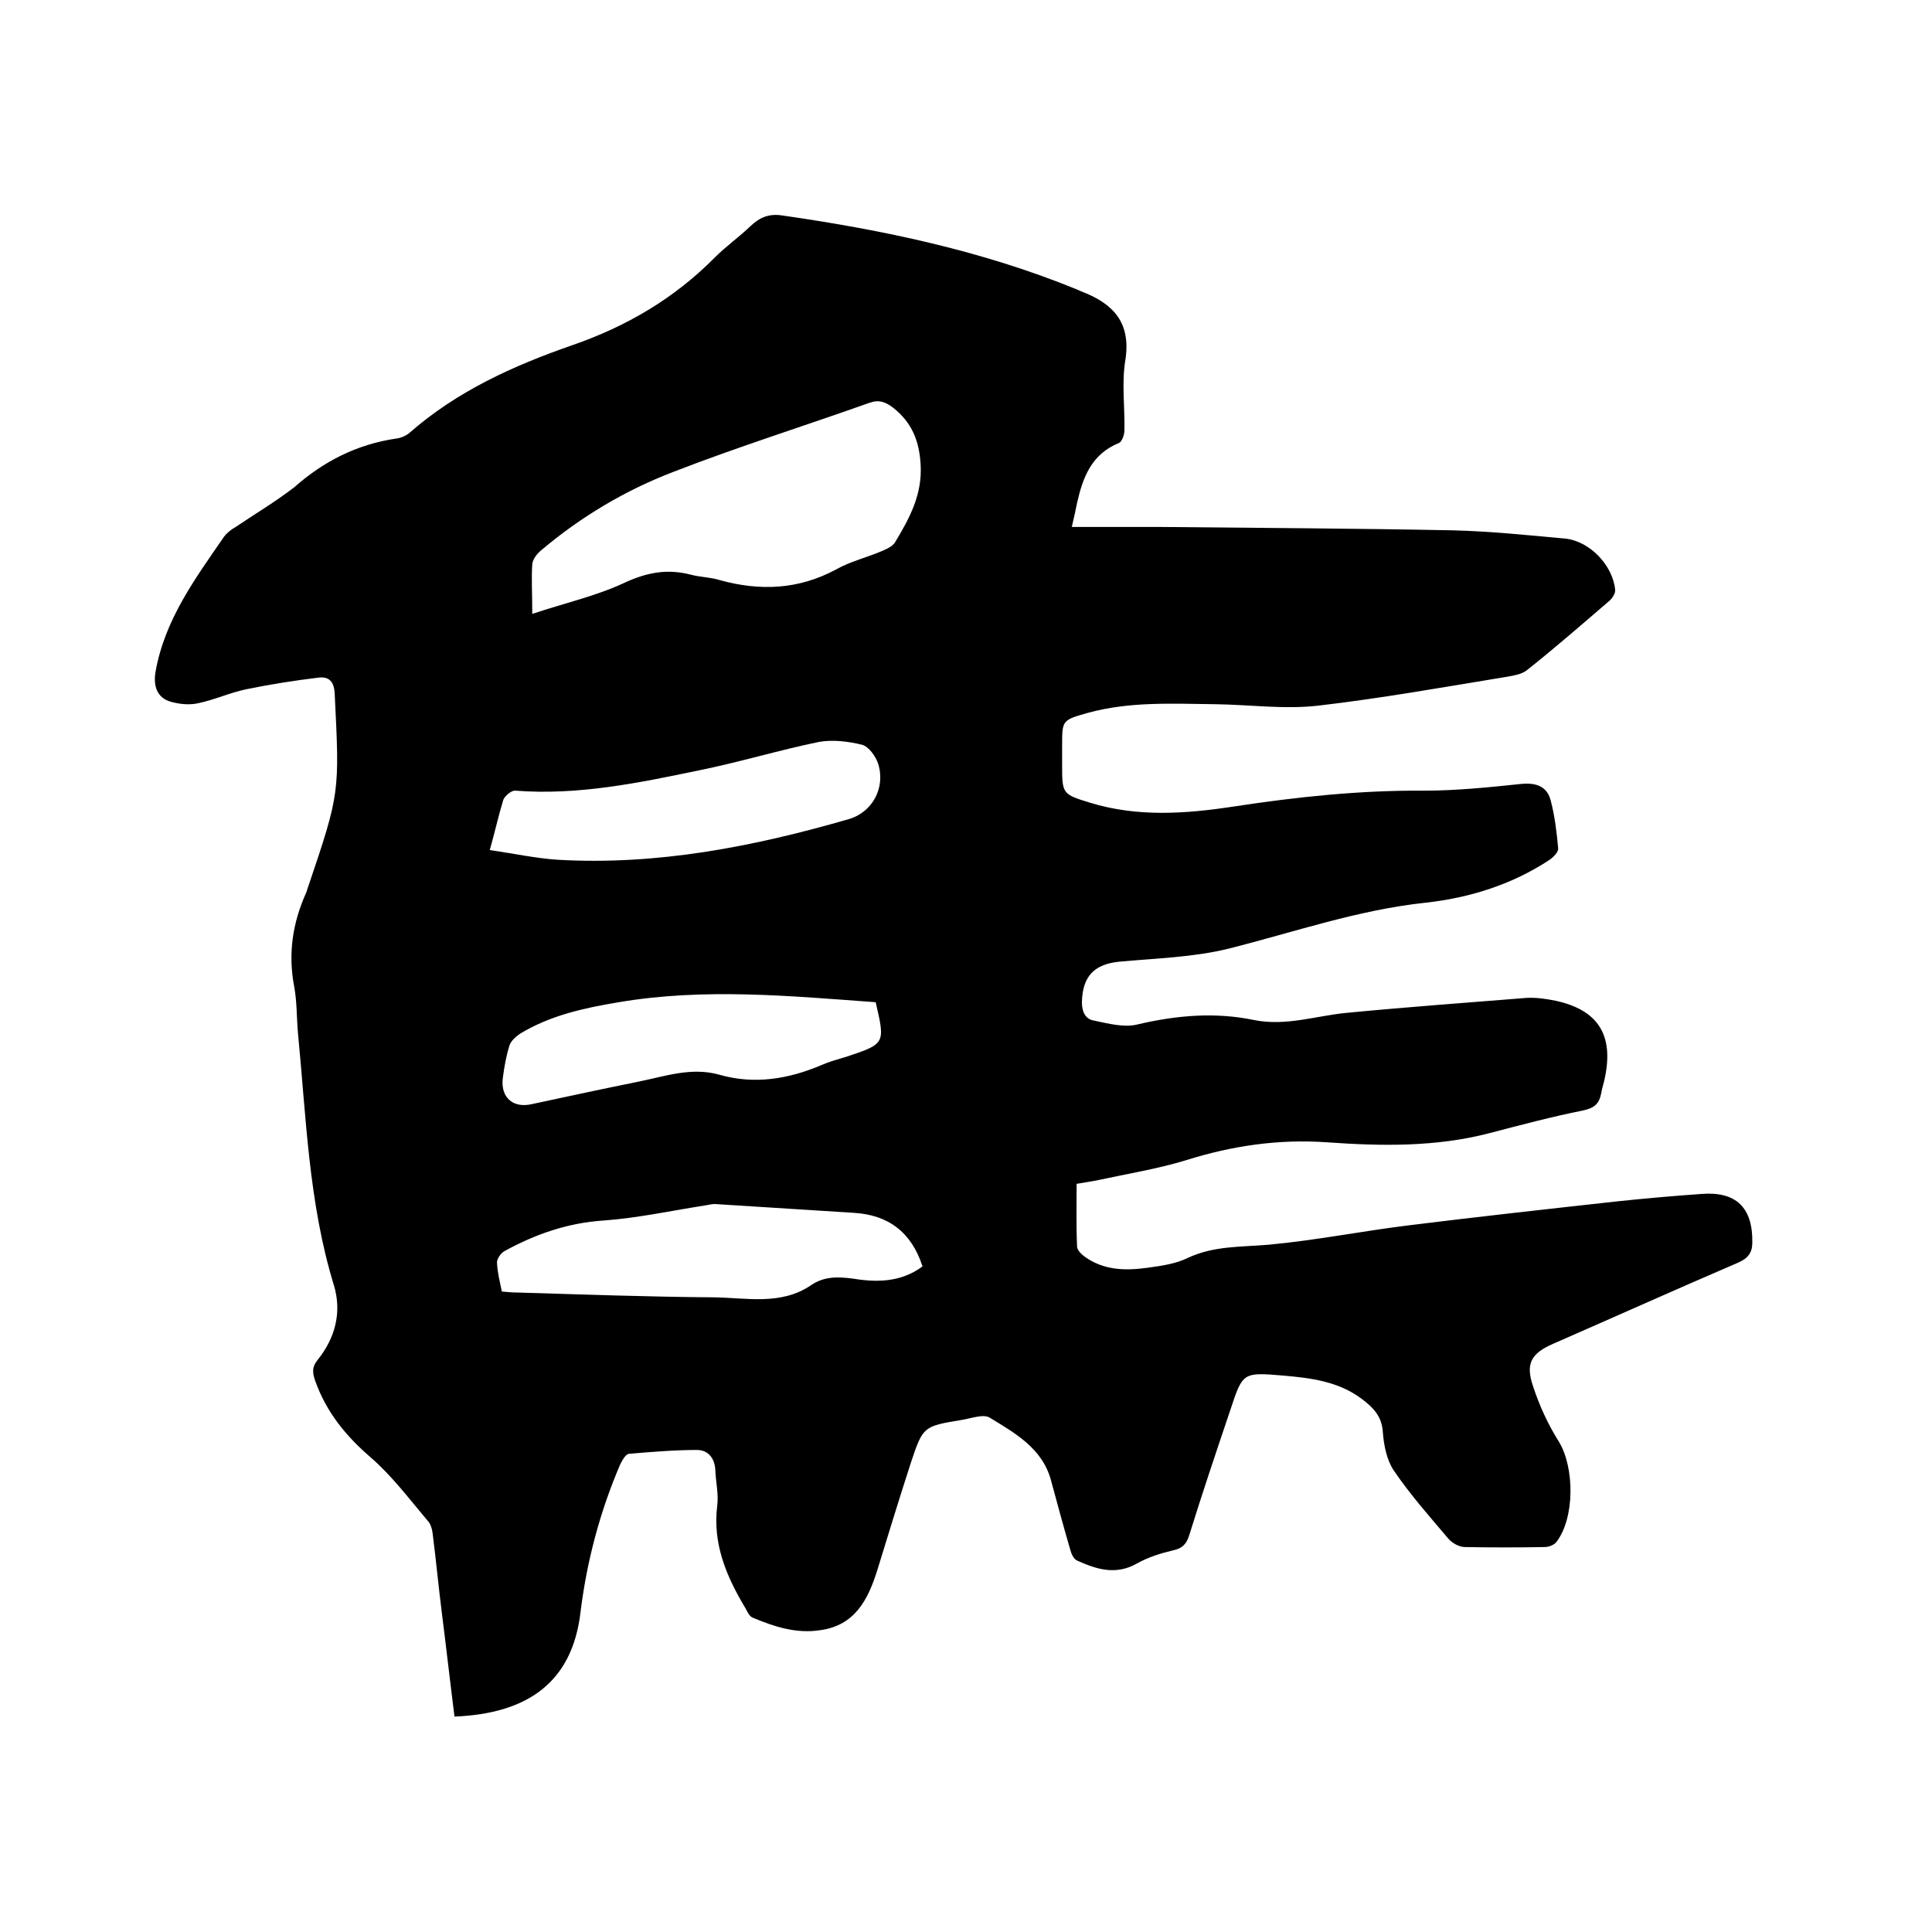
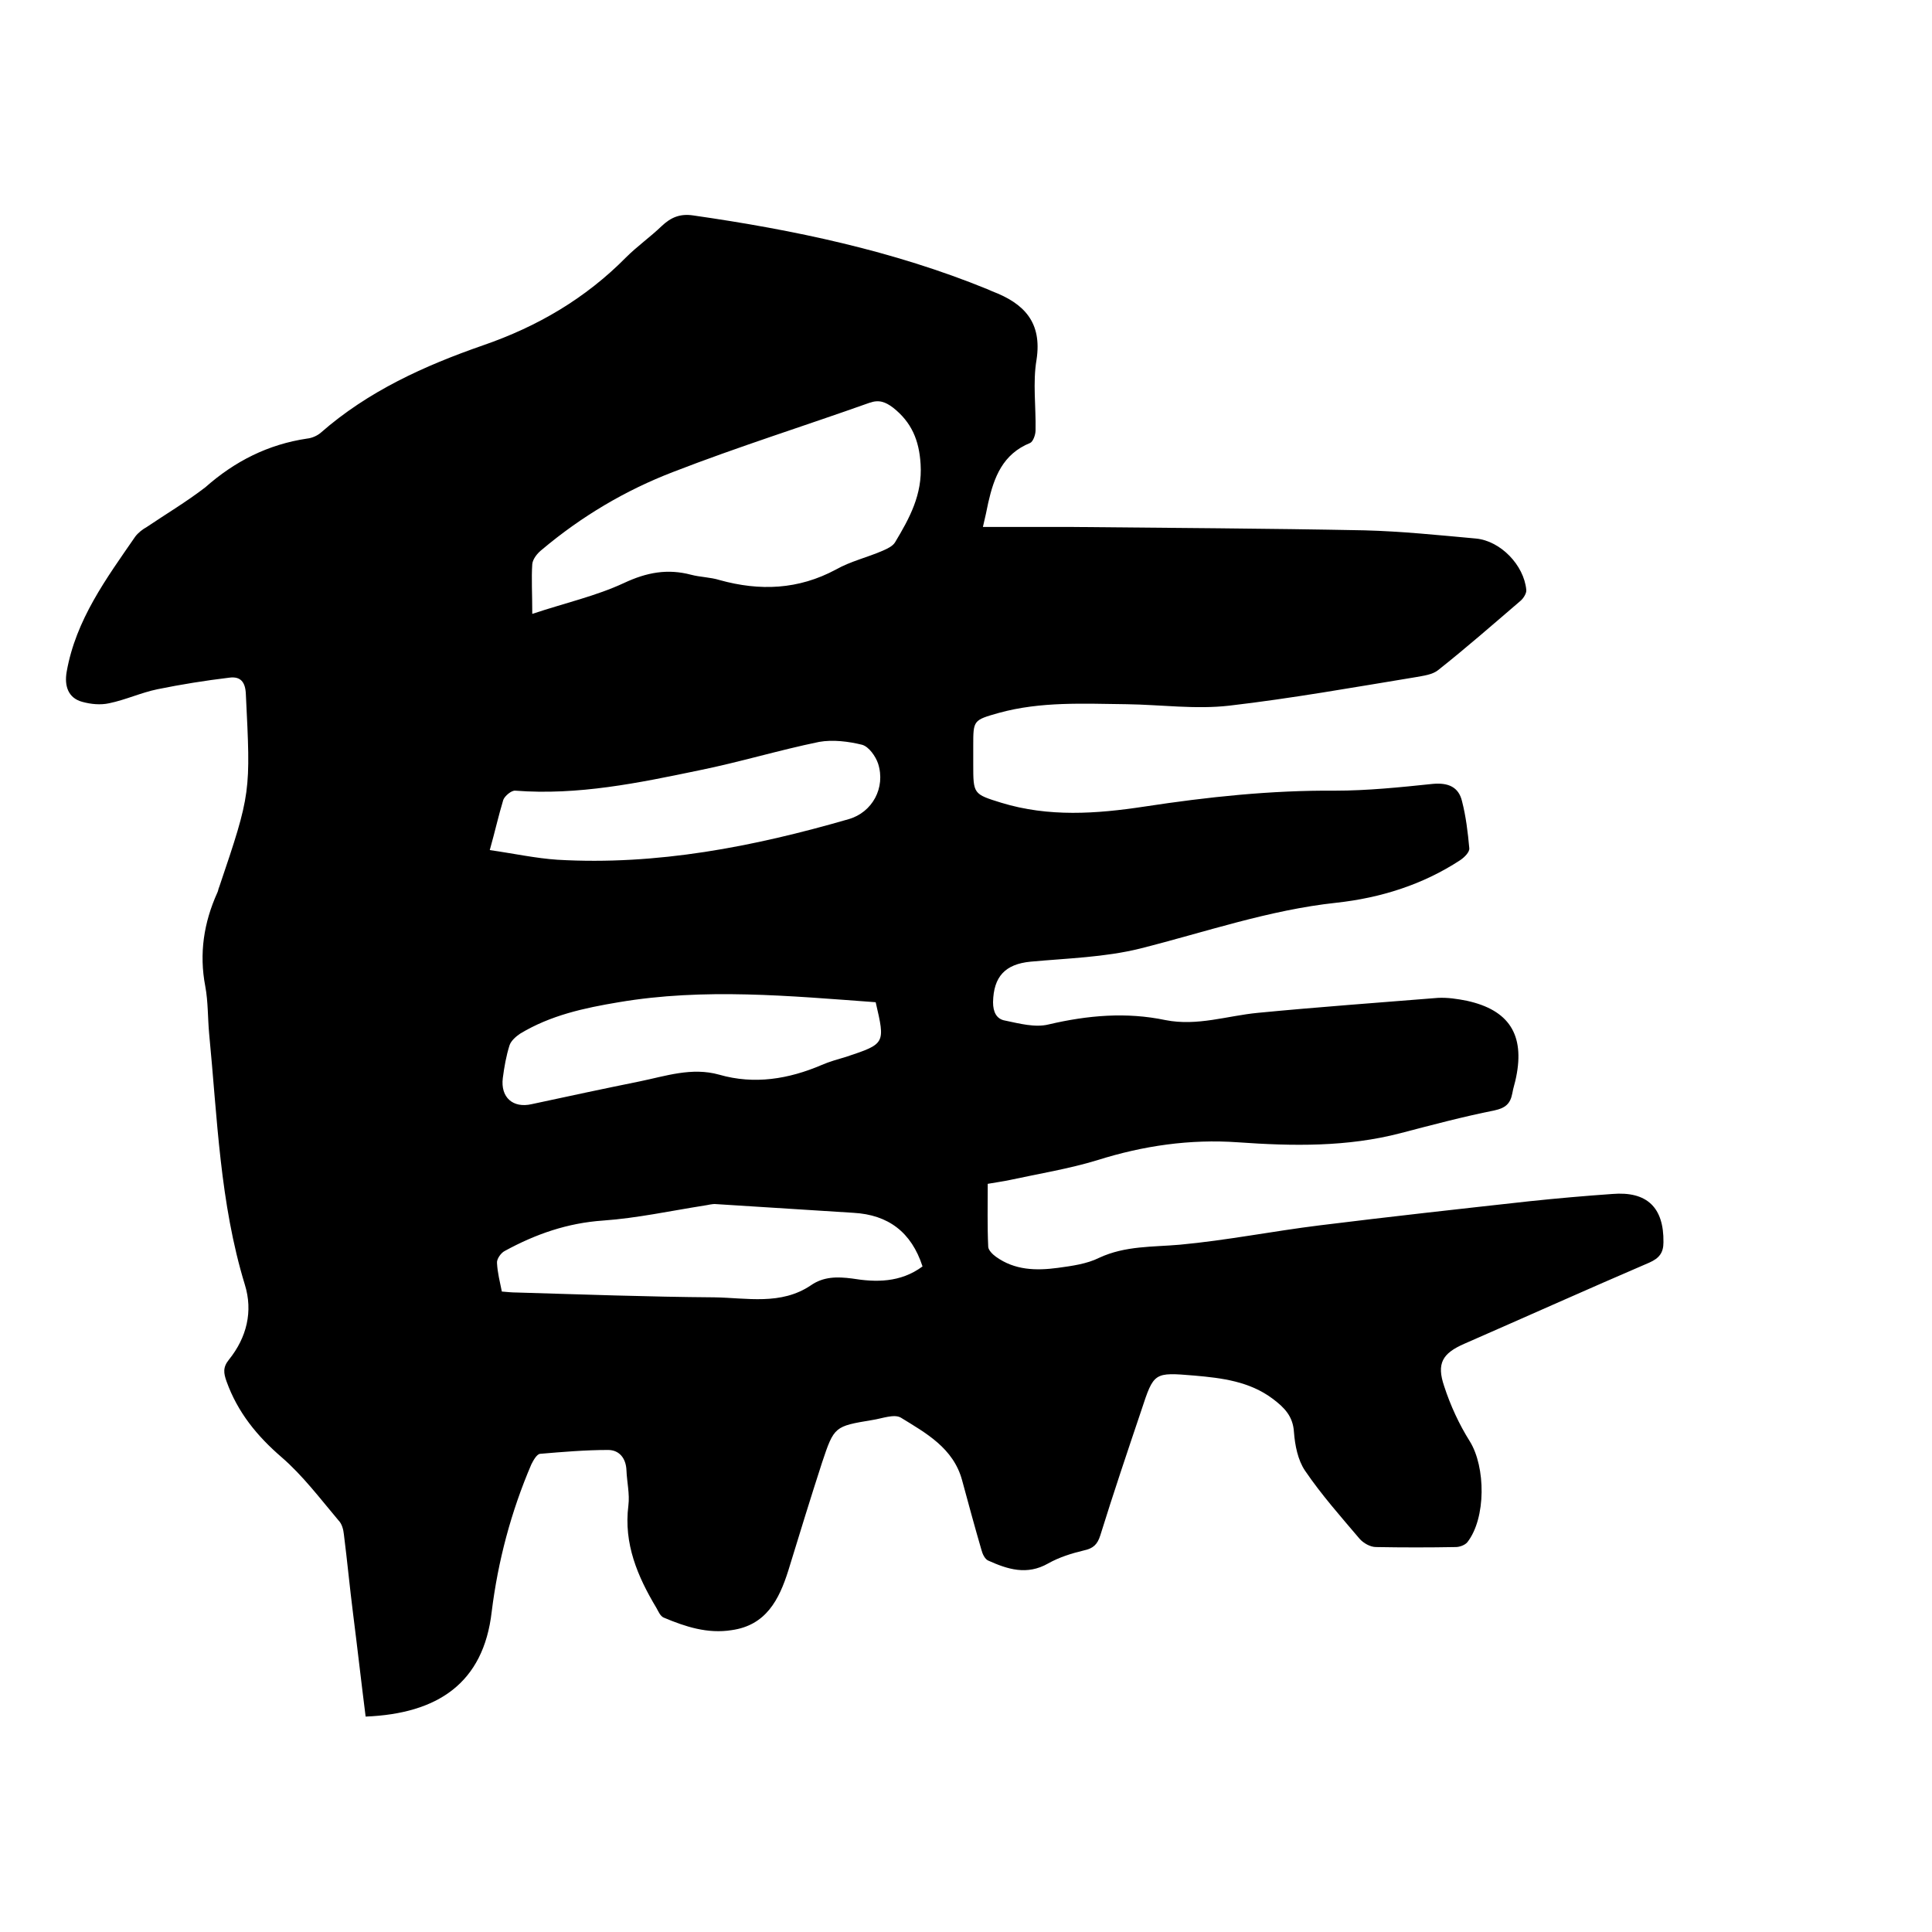
<svg xmlns="http://www.w3.org/2000/svg" enable-background="new 0 0 400 400" viewBox="0 0 400 400">
-   <path d="m221.9 109.1h18.4c20.2.2 40.4.3 60.6.7 7.7.2 15.4 1 23.1 1.7 5.1.5 9.9 5.5 10.4 10.6.1.7-.6 1.8-1.2 2.3-5.6 4.8-11.2 9.7-17 14.3-1.2 1-3.1 1.2-4.7 1.5-12.8 2.1-25.7 4.4-38.6 5.9-7 .8-14.1-.2-21.2-.3-8.9-.1-17.8-.6-26.5 1.8-5.3 1.5-5.3 1.5-5.3 6.8v3.8c0 6.2 0 6.2 5.8 8 9.8 3 19.7 2.3 29.6.8 13.1-2 26.2-3.4 39.5-3.3 6.7 0 13.5-.7 20.2-1.4 3.2-.3 5.4.6 6.1 3.6.8 3.1 1.2 6.4 1.5 9.7.1.8-1 1.9-1.9 2.5-7.8 5.1-16.5 7.8-25.6 8.8-14 1.5-27.2 6.1-40.7 9.5-7.3 1.8-15 2-22.6 2.7-5.3.5-7.7 3.1-7.8 8.4 0 2 .7 3.5 2.5 3.8 2.9.6 6.2 1.5 9 .8 8.1-1.9 16.1-2.6 24.2-.9 6.6 1.3 12.8-.9 19.1-1.5 12.4-1.2 24.9-2.1 37.3-3.1 2-.1 4 .2 6 .6 8.7 1.9 12 7 10.2 15.8-.2 1.1-.6 2.2-.8 3.4-.4 2.1-1.4 3-3.7 3.5-6.5 1.3-12.9 3-19.4 4.7-11.1 2.9-22.4 2.7-33.7 1.9-9.9-.7-19.6.7-29.1 3.7-5.9 1.8-12.1 2.8-18.1 4.1-1.4.3-2.9.5-4.6.8 0 4.4-.1 8.7.1 13 0 .7.9 1.6 1.6 2.1 3.9 2.8 8.3 2.9 12.8 2.3 2.9-.4 6-.8 8.6-2.1 5.4-2.5 11-2.2 16.7-2.7 9.7-.9 19.2-2.8 28.9-4 14.5-1.8 29-3.4 43.5-5 5.7-.6 11.4-1.1 17.1-1.5 7.2-.6 10.7 2.8 10.6 10 0 2.2-.9 3.3-2.9 4.2-12.8 5.5-25.5 11.2-38.3 16.8-4.6 2-5.8 4.1-4.2 8.8 1.3 4 3.1 7.9 5.3 11.4 3.3 5.3 3.4 15.9-.5 20.9-.5.6-1.6 1-2.4 1-5.5.1-11 .1-16.5 0-1.2 0-2.6-.8-3.4-1.7-3.9-4.6-7.9-9.1-11.3-14.1-1.5-2.2-2.1-5.3-2.3-8-.2-3.3-2-5.1-4.4-6.9-4.8-3.6-10.5-4.3-16.2-4.8-8.4-.7-8.4-.7-11 7.2-2.9 8.6-5.8 17.2-8.5 25.9-.6 1.9-1.5 2.7-3.4 3.1-2.5.6-5.1 1.4-7.4 2.7-4.4 2.5-8.4 1.2-12.4-.6-.7-.3-1.2-1.4-1.4-2.2-1.4-4.8-2.7-9.6-4-14.4-1.8-6.7-7.5-9.8-12.7-13-1.4-.8-3.9.2-5.9.5-7.8 1.3-7.9 1.3-10.4 8.8-2.4 7.4-4.7 14.9-7 22.4-1.9 6-4.6 11.3-11.7 12.3-5 .8-9.6-.7-14.1-2.6-.7-.3-1.1-1.3-1.5-2-3.9-6.5-6.8-13.3-5.8-21.2.3-2.4-.3-4.8-.4-7.3s-1.5-4.2-3.8-4.2c-4.7 0-9.4.4-14.1.8-.7.1-1.4 1.4-1.8 2.2-4.2 9.8-6.9 20-8.2 30.5-1.7 14.8-11.2 21.1-26.1 21.7-.9-7.1-1.7-14.2-2.6-21.3-.7-5.5-1.2-10.9-1.9-16.4-.1-1-.4-2.2-1.1-2.9-3.8-4.5-7.4-9.3-11.8-13.1-5.1-4.4-9.1-9.3-11.4-15.7-.6-1.7-.8-2.9.5-4.5 3.7-4.6 5-10 3.3-15.5-5.2-17-5.7-34.6-7.4-52-.3-3.3-.2-6.6-.8-9.8-1.3-6.8-.3-13.2 2.5-19.4.2-.4.2-.8.4-1.2 6.6-19.5 6.5-19.5 5.5-39.9-.1-2.5-1.1-3.7-3.4-3.4-5 .6-10 1.4-14.9 2.4-3.4.7-6.6 2.2-10 2.9-1.8.4-3.8.2-5.6-.3-2.9-.8-3.7-3.3-3.2-6.2 1.9-10.8 8.2-19.3 14.2-28 .6-.8 1.5-1.5 2.4-2 4-2.7 8.2-5.2 12.1-8.2 6.1-5.4 13-8.9 21.1-10.1 1-.1 2.1-.6 2.8-1.2 9.8-8.6 21.5-13.9 33.6-18.1 11.3-3.9 21.2-9.7 29.6-18.2 2.3-2.3 5-4.2 7.4-6.5 1.9-1.8 3.8-2.6 6.5-2.2 20.9 3 41.4 7.3 61 15.3.3.1.6.3.9.4 6.6 2.5 10.4 6.4 9.2 14.2-.8 4.7-.1 9.7-.2 14.6 0 .9-.5 2.3-1.1 2.6-5.7 2.3-7.5 7.1-8.7 12.4-.3 1.5-.6 2.9-1.1 5zm-111.7 18c6.9-2.3 13.2-3.7 19-6.4 4.7-2.2 9-3 13.9-1.7 1.9.5 4 .5 5.9 1.1 8.3 2.3 16.3 2 24.1-2.2 3-1.7 6.5-2.5 9.7-3.9.9-.4 2-.9 2.5-1.7 3-5 5.7-9.9 5.3-16.2-.3-5-1.9-8.7-5.7-11.7-1.6-1.2-2.9-1.7-4.9-1-13.5 4.8-27.2 9.1-40.6 14.3-9.9 3.8-19 9.2-27.2 16.1-.9.7-1.9 1.9-2 3-.2 2.9 0 6 0 10.3zm80.8 135.1c-2.3-7.1-7.1-10.7-14.3-11.1-9.5-.6-18.9-1.2-28.4-1.8-.8-.1-1.7.2-2.5.3-7 1.1-13.9 2.6-20.9 3.1-7.4.5-14 2.8-20.4 6.3-.8.4-1.7 1.7-1.6 2.5.1 2 .6 3.9 1 5.9 1.2.1 2.1.2 3.1.2 13.6.4 27.2.9 40.9 1 6.7.1 13.8 1.7 20-2.5 2.6-1.8 5.4-1.8 8.5-1.4 4.9.8 10 .9 14.6-2.5zm-89.6-86.2c4.9.7 9.5 1.7 14 2 20.6 1.2 40.6-2.7 60.3-8.4 4.9-1.4 7.7-6.5 6.1-11.5-.5-1.5-1.9-3.5-3.3-3.9-2.8-.7-6.1-1.1-8.9-.6-8.3 1.7-16.5 4.2-24.9 5.9-12.5 2.6-25 5.2-38 4.2-.8-.1-2.2 1.1-2.5 1.9-1 3.3-1.7 6.5-2.8 10.4zm79.9 31.5c-17.8-1.3-35.5-3-53.2 0-7.2 1.2-14.1 2.7-20.4 6.5-.9.6-1.9 1.5-2.2 2.4-.7 2.2-1.1 4.5-1.4 6.8-.5 4 2.1 6.3 6 5.4 7.4-1.6 14.9-3.2 22.3-4.7 5.4-1.1 10.8-3 16.5-1.4 7.3 2.1 14.4.9 21.2-2 1.6-.7 3.4-1.2 5.1-1.7 8.1-2.7 8.1-2.7 6.1-11.3z" />
+   <path d="m221.9 109.1c20.2.2 40.4.3 60.6.7 7.7.2 15.4 1 23.1 1.7 5.1.5 9.9 5.5 10.4 10.6.1.7-.6 1.8-1.2 2.3-5.6 4.8-11.2 9.7-17 14.3-1.2 1-3.1 1.2-4.7 1.5-12.8 2.1-25.7 4.4-38.6 5.9-7 .8-14.1-.2-21.2-.3-8.9-.1-17.8-.6-26.5 1.8-5.3 1.5-5.3 1.5-5.3 6.8v3.8c0 6.2 0 6.2 5.8 8 9.8 3 19.7 2.3 29.6.8 13.1-2 26.2-3.4 39.5-3.3 6.7 0 13.5-.7 20.2-1.4 3.2-.3 5.4.6 6.1 3.6.8 3.1 1.2 6.4 1.5 9.7.1.8-1 1.9-1.9 2.5-7.8 5.1-16.5 7.8-25.6 8.8-14 1.5-27.2 6.1-40.7 9.5-7.3 1.8-15 2-22.6 2.7-5.3.5-7.7 3.1-7.8 8.4 0 2 .7 3.5 2.5 3.8 2.9.6 6.2 1.5 9 .8 8.1-1.9 16.1-2.6 24.2-.9 6.6 1.3 12.8-.9 19.1-1.5 12.4-1.2 24.9-2.1 37.3-3.1 2-.1 4 .2 6 .6 8.7 1.9 12 7 10.2 15.8-.2 1.1-.6 2.2-.8 3.4-.4 2.1-1.4 3-3.7 3.5-6.5 1.3-12.9 3-19.4 4.7-11.1 2.9-22.4 2.7-33.7 1.9-9.9-.7-19.6.7-29.1 3.7-5.9 1.8-12.1 2.8-18.1 4.1-1.4.3-2.9.5-4.6.8 0 4.4-.1 8.7.1 13 0 .7.9 1.6 1.6 2.1 3.9 2.8 8.3 2.9 12.8 2.3 2.9-.4 6-.8 8.6-2.1 5.4-2.5 11-2.2 16.7-2.7 9.7-.9 19.2-2.8 28.9-4 14.5-1.8 29-3.4 43.5-5 5.7-.6 11.4-1.1 17.1-1.5 7.2-.6 10.7 2.8 10.6 10 0 2.2-.9 3.3-2.9 4.2-12.8 5.5-25.5 11.2-38.3 16.8-4.6 2-5.8 4.1-4.2 8.8 1.3 4 3.1 7.9 5.3 11.4 3.3 5.3 3.4 15.9-.5 20.9-.5.6-1.6 1-2.4 1-5.5.1-11 .1-16.5 0-1.2 0-2.6-.8-3.4-1.7-3.9-4.6-7.9-9.1-11.3-14.1-1.5-2.2-2.1-5.3-2.3-8-.2-3.3-2-5.1-4.4-6.9-4.8-3.6-10.5-4.3-16.2-4.8-8.4-.7-8.4-.7-11 7.2-2.9 8.6-5.8 17.2-8.5 25.9-.6 1.9-1.5 2.7-3.4 3.1-2.5.6-5.1 1.4-7.4 2.7-4.4 2.5-8.4 1.2-12.4-.6-.7-.3-1.2-1.4-1.4-2.2-1.4-4.8-2.7-9.6-4-14.4-1.8-6.7-7.5-9.8-12.7-13-1.4-.8-3.9.2-5.9.5-7.8 1.3-7.9 1.3-10.4 8.8-2.4 7.4-4.7 14.9-7 22.4-1.9 6-4.6 11.3-11.7 12.3-5 .8-9.6-.7-14.1-2.6-.7-.3-1.1-1.3-1.5-2-3.9-6.5-6.8-13.3-5.8-21.2.3-2.4-.3-4.8-.4-7.3s-1.5-4.2-3.8-4.2c-4.7 0-9.4.4-14.1.8-.7.1-1.4 1.4-1.8 2.2-4.2 9.8-6.9 20-8.2 30.5-1.7 14.8-11.2 21.1-26.1 21.7-.9-7.1-1.7-14.2-2.6-21.3-.7-5.5-1.2-10.9-1.9-16.4-.1-1-.4-2.2-1.1-2.9-3.8-4.5-7.4-9.3-11.8-13.1-5.1-4.4-9.1-9.3-11.4-15.7-.6-1.7-.8-2.9.5-4.5 3.7-4.6 5-10 3.3-15.5-5.2-17-5.7-34.6-7.4-52-.3-3.3-.2-6.6-.8-9.8-1.3-6.8-.3-13.2 2.5-19.4.2-.4.2-.8.4-1.2 6.6-19.5 6.5-19.5 5.5-39.9-.1-2.5-1.1-3.7-3.4-3.4-5 .6-10 1.4-14.9 2.4-3.4.7-6.6 2.2-10 2.9-1.8.4-3.8.2-5.6-.3-2.9-.8-3.7-3.3-3.2-6.2 1.9-10.8 8.2-19.3 14.2-28 .6-.8 1.5-1.5 2.4-2 4-2.7 8.2-5.2 12.1-8.2 6.1-5.4 13-8.9 21.1-10.1 1-.1 2.1-.6 2.8-1.2 9.8-8.6 21.5-13.9 33.6-18.1 11.3-3.9 21.2-9.7 29.6-18.2 2.3-2.3 5-4.2 7.4-6.5 1.9-1.8 3.8-2.6 6.5-2.2 20.9 3 41.4 7.3 61 15.3.3.1.6.3.9.4 6.6 2.5 10.4 6.4 9.2 14.2-.8 4.7-.1 9.7-.2 14.6 0 .9-.5 2.3-1.1 2.6-5.7 2.3-7.5 7.1-8.7 12.4-.3 1.5-.6 2.9-1.1 5zm-111.7 18c6.9-2.3 13.2-3.7 19-6.4 4.7-2.2 9-3 13.9-1.7 1.9.5 4 .5 5.9 1.1 8.3 2.3 16.3 2 24.1-2.2 3-1.7 6.5-2.5 9.7-3.9.9-.4 2-.9 2.5-1.7 3-5 5.7-9.9 5.3-16.2-.3-5-1.9-8.7-5.7-11.7-1.6-1.2-2.9-1.7-4.9-1-13.5 4.8-27.2 9.1-40.6 14.3-9.9 3.8-19 9.2-27.2 16.1-.9.7-1.9 1.9-2 3-.2 2.9 0 6 0 10.3zm80.8 135.1c-2.3-7.1-7.1-10.7-14.3-11.1-9.5-.6-18.9-1.2-28.4-1.8-.8-.1-1.7.2-2.5.3-7 1.1-13.9 2.6-20.9 3.1-7.4.5-14 2.8-20.4 6.3-.8.4-1.7 1.7-1.6 2.5.1 2 .6 3.9 1 5.9 1.2.1 2.1.2 3.1.2 13.6.4 27.2.9 40.9 1 6.7.1 13.8 1.7 20-2.5 2.6-1.8 5.4-1.8 8.5-1.4 4.9.8 10 .9 14.6-2.5zm-89.6-86.2c4.9.7 9.5 1.7 14 2 20.6 1.2 40.6-2.7 60.3-8.4 4.9-1.4 7.7-6.5 6.1-11.5-.5-1.5-1.9-3.5-3.3-3.9-2.8-.7-6.1-1.1-8.9-.6-8.3 1.7-16.5 4.2-24.9 5.9-12.5 2.6-25 5.2-38 4.2-.8-.1-2.2 1.1-2.5 1.9-1 3.3-1.7 6.5-2.8 10.4zm79.9 31.5c-17.8-1.3-35.5-3-53.2 0-7.2 1.2-14.1 2.7-20.4 6.5-.9.6-1.9 1.5-2.2 2.4-.7 2.2-1.1 4.5-1.4 6.8-.5 4 2.1 6.3 6 5.4 7.4-1.6 14.9-3.2 22.3-4.7 5.4-1.1 10.8-3 16.5-1.4 7.3 2.1 14.4.9 21.2-2 1.6-.7 3.4-1.2 5.1-1.7 8.1-2.7 8.1-2.7 6.1-11.3z" />
</svg>